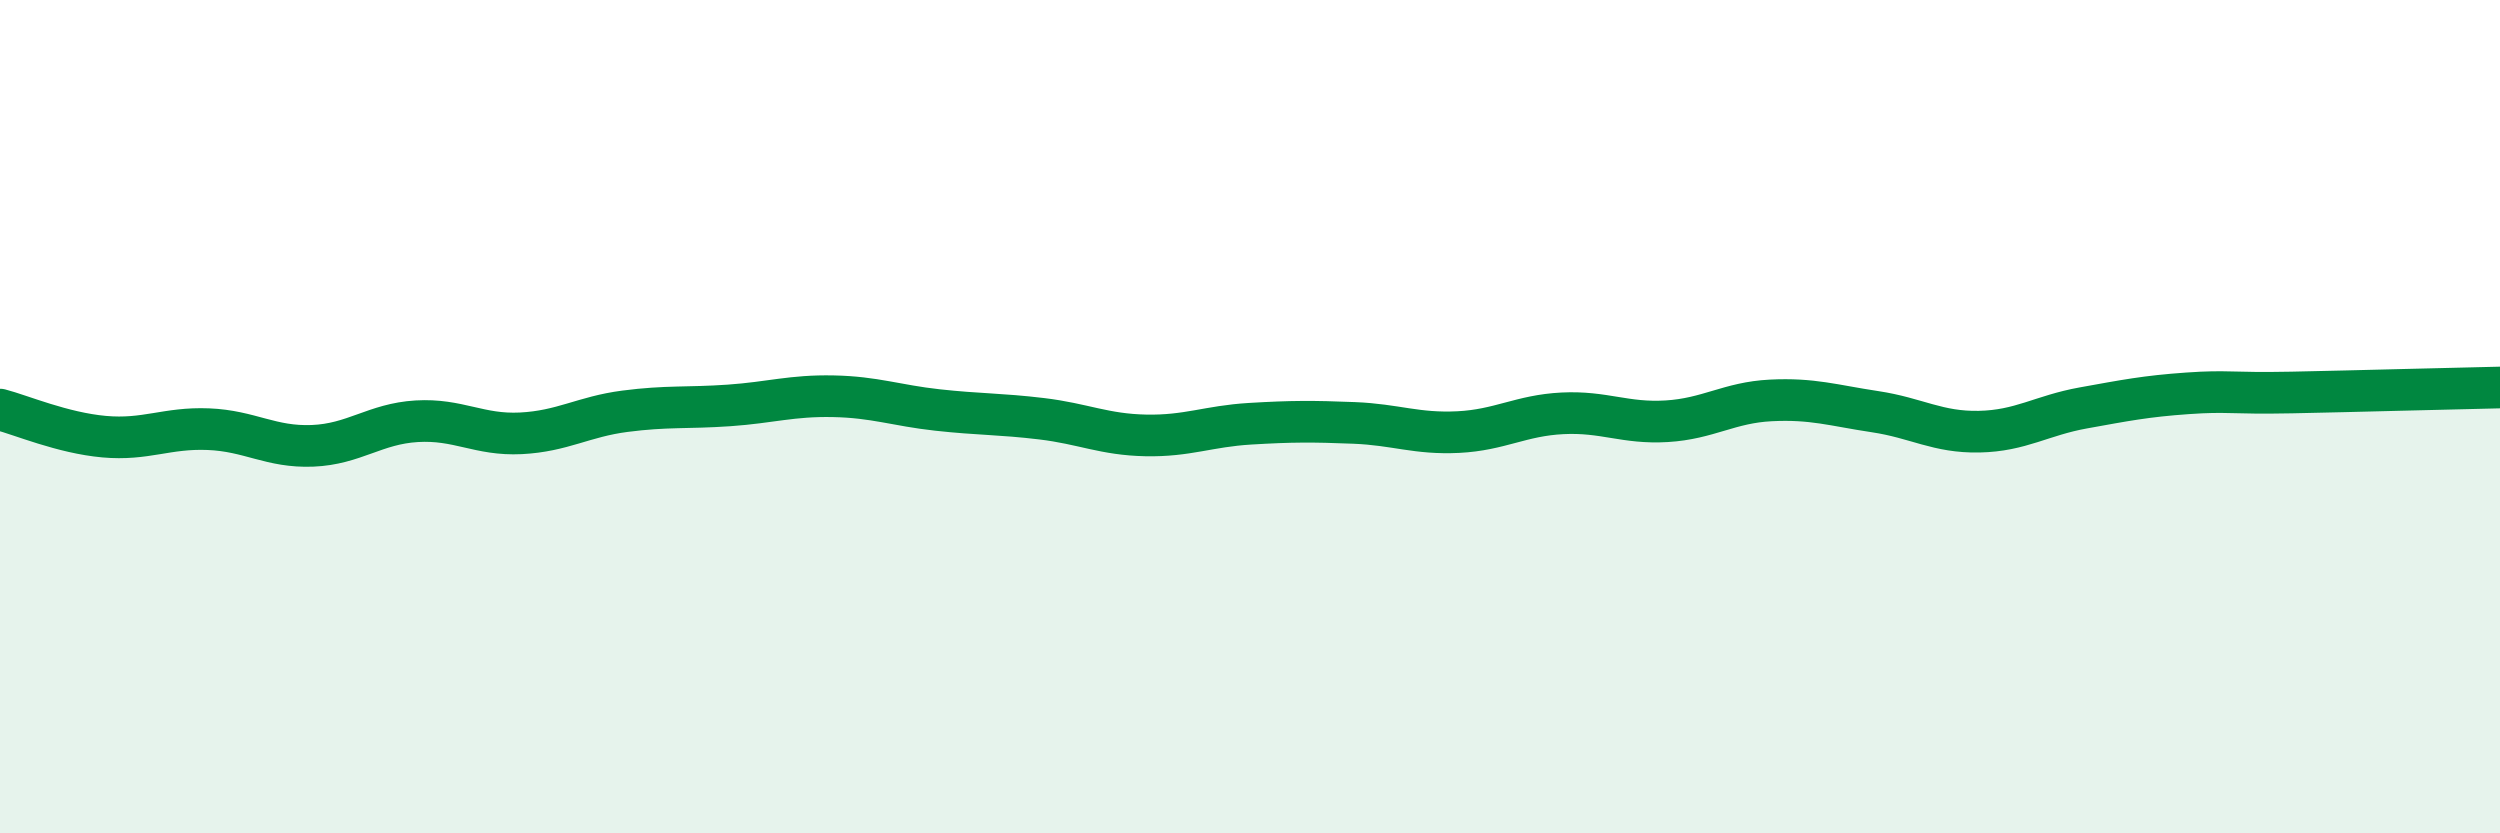
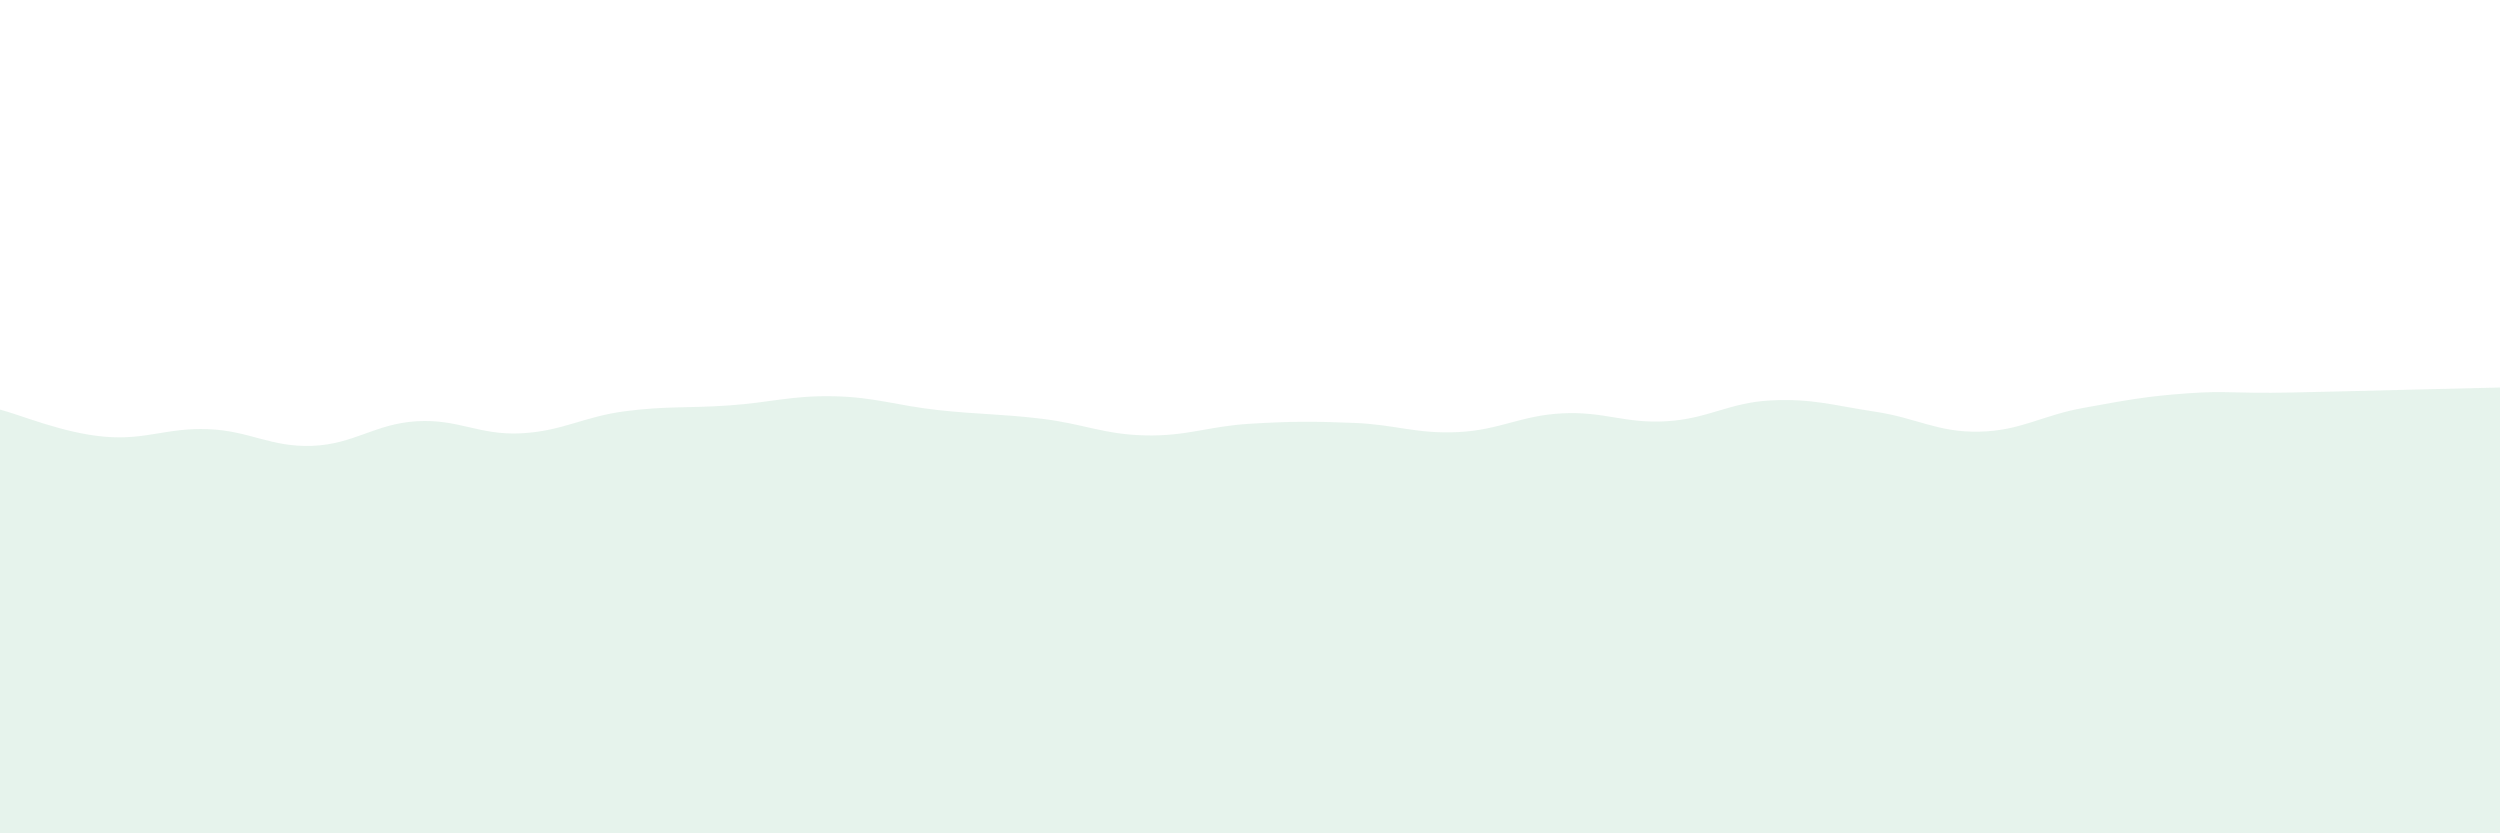
<svg xmlns="http://www.w3.org/2000/svg" width="60" height="20" viewBox="0 0 60 20">
  <path d="M 0,9.83 C 0.5,9.96 1.5,10.39 2.5,10.48 C 3.5,10.57 4,10.26 5,10.3 C 6,10.34 6.5,10.74 7.5,10.7 C 8.5,10.66 9,10.17 10,10.11 C 11,10.05 11.5,10.45 12.5,10.4 C 13.5,10.35 14,10 15,9.87 C 16,9.74 16.5,9.8 17.5,9.73 C 18.5,9.66 19,9.49 20,9.51 C 21,9.53 21.5,9.73 22.5,9.84 C 23.5,9.95 24,9.93 25,10.05 C 26,10.17 26.5,10.43 27.5,10.45 C 28.5,10.47 29,10.23 30,10.17 C 31,10.11 31.5,10.11 32.5,10.15 C 33.5,10.19 34,10.42 35,10.37 C 36,10.32 36.5,9.97 37.5,9.92 C 38.5,9.87 39,10.17 40,10.11 C 41,10.05 41.5,9.66 42.5,9.61 C 43.5,9.56 44,9.73 45,9.88 C 46,10.03 46.5,10.38 47.5,10.36 C 48.5,10.34 49,9.97 50,9.79 C 51,9.61 51.5,9.51 52.5,9.44 C 53.5,9.37 53.5,9.45 55,9.42 C 56.5,9.39 59,9.32 60,9.3L60 20L0 20Z" fill="#008740" opacity="0.1" stroke-linecap="round" stroke-linejoin="round" />
-   <path d="M 0,9.83 C 0.5,9.96 1.5,10.39 2.5,10.48 C 3.5,10.57 4,10.26 5,10.3 C 6,10.34 6.5,10.74 7.5,10.7 C 8.5,10.66 9,10.17 10,10.11 C 11,10.05 11.5,10.45 12.5,10.4 C 13.5,10.35 14,10 15,9.87 C 16,9.74 16.5,9.8 17.5,9.73 C 18.5,9.66 19,9.49 20,9.51 C 21,9.53 21.5,9.73 22.5,9.84 C 23.5,9.95 24,9.93 25,10.05 C 26,10.17 26.5,10.43 27.5,10.45 C 28.5,10.47 29,10.23 30,10.17 C 31,10.11 31.5,10.11 32.5,10.15 C 33.5,10.19 34,10.42 35,10.37 C 36,10.32 36.5,9.97 37.5,9.92 C 38.5,9.87 39,10.17 40,10.11 C 41,10.05 41.5,9.66 42.5,9.61 C 43.5,9.56 44,9.73 45,9.88 C 46,10.03 46.5,10.38 47.5,10.36 C 48.5,10.34 49,9.97 50,9.79 C 51,9.61 51.5,9.51 52.5,9.44 C 53.5,9.37 53.5,9.45 55,9.42 C 56.5,9.39 59,9.32 60,9.3" stroke="#008740" stroke-width="1" fill="none" stroke-linecap="round" stroke-linejoin="round" />
</svg>